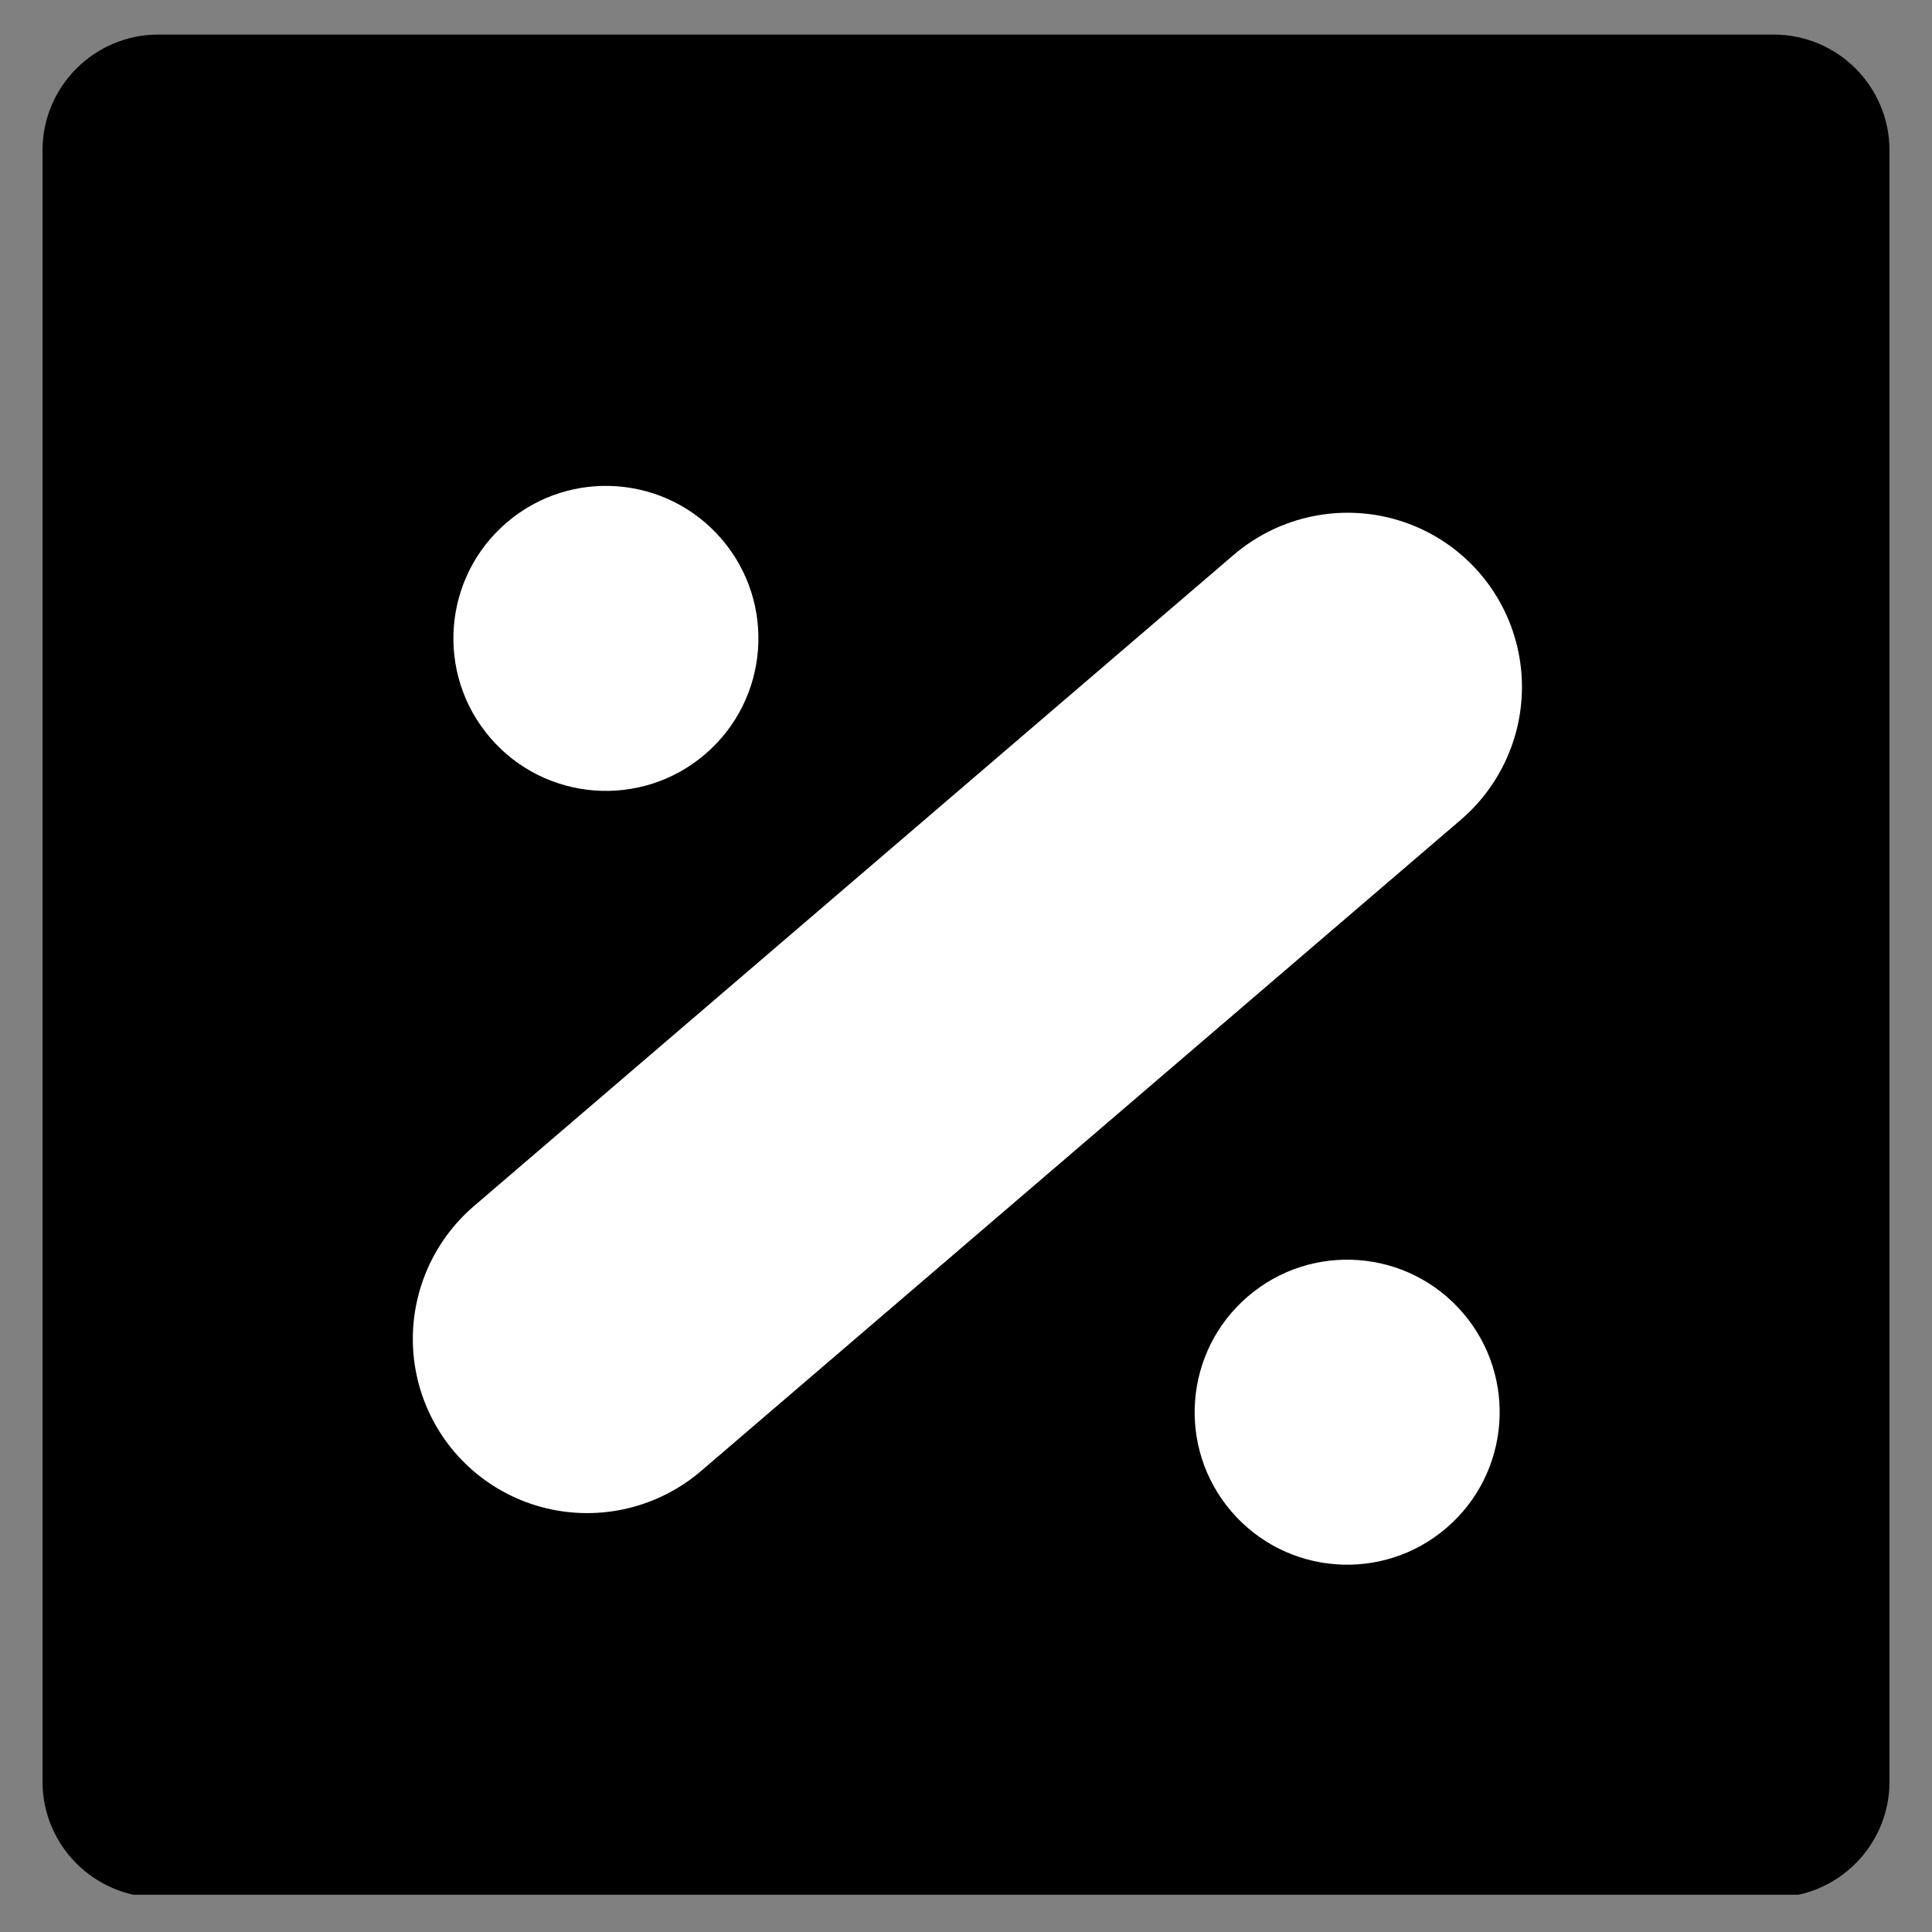
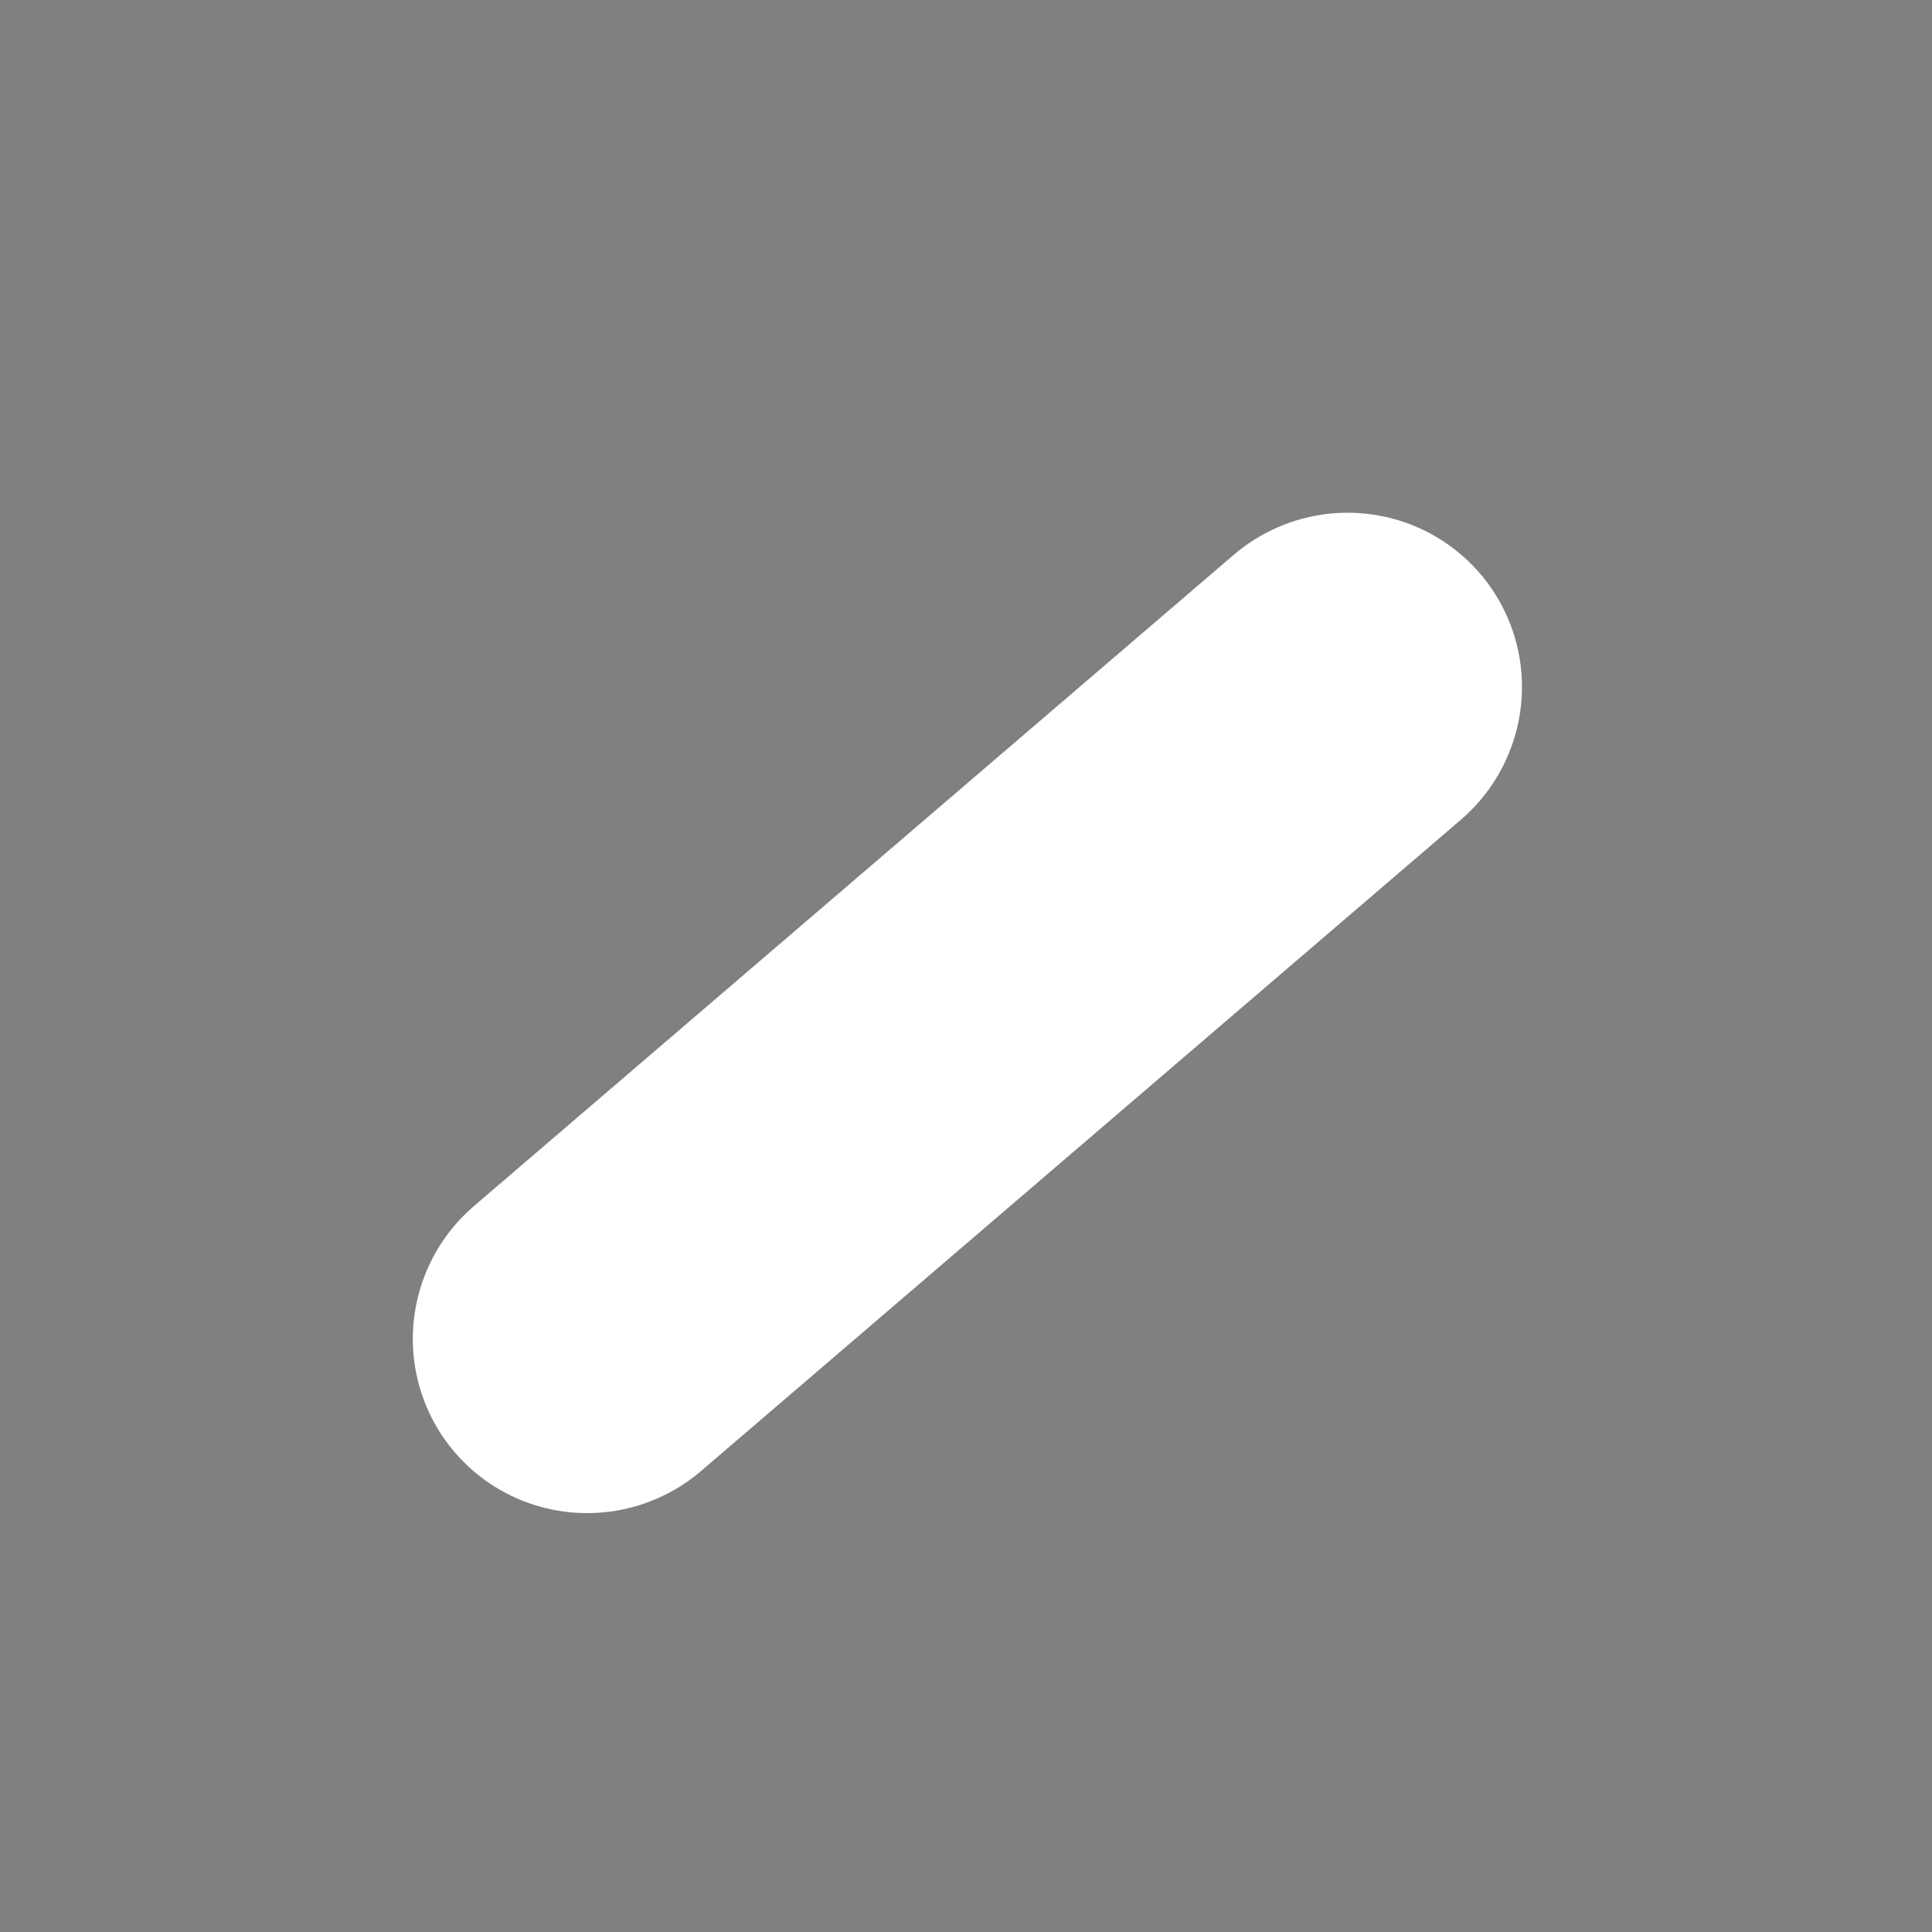
<svg xmlns="http://www.w3.org/2000/svg" data-bbox="8.25 6.707 361.059 361.059" height="500" viewBox="0 0 375 375" width="500" data-type="ugc">
  <rect x="0" y="0" width="375" height="375" fill="#808080" stroke="none" />
  <g>
    <defs>
      <clipPath id="872ccc9d-4a25-4f1e-9b30-ce3c270378f2">
        <path d="M8.25 6.707H367V368H8.25Zm0 0" />
      </clipPath>
      <clipPath id="8542834f-d0ac-4680-a0de-fe1deb7b4945">
        <path d="M30.75 6.707h313.5c12.426 0 22.5 10.074 22.5 22.5v316.586c0 12.426-10.074 22.5-22.5 22.5H30.75c-12.426 0-22.5-10.074-22.5-22.5V29.207c0-12.426 10.074-22.5 22.5-22.5" />
      </clipPath>
      <clipPath id="73a1824c-d8c9-4c32-9e5e-951a4fcfb209">
-         <path d="M231 244h61v60h-61Zm0 0" />
-       </clipPath>
+         </clipPath>
      <clipPath id="57eb3569-2e3c-47c7-9f59-6b66a36ff40c">
        <path d="m219.742 270.887 44.957-38.52 38.524 44.953-44.957 38.524Zm0 0" />
      </clipPath>
      <clipPath id="a5001acf-0924-45e2-b815-ce4acc440f4a">
        <path d="M242.223 251.629c-12.414 10.637-13.856 29.324-3.22 41.738 10.638 12.414 29.325 13.856 41.74 3.215 12.417-10.637 13.855-29.324 3.218-41.738-10.637-12.414-29.324-13.856-41.738-3.215" />
      </clipPath>
      <clipPath id="f340a621-32fb-472a-b098-25fcfa8cd7e1">
        <path d="M88 94h60v60H88Zm0 0" />
      </clipPath>
      <clipPath id="f6b00b9d-2965-4d05-bdac-56584baa5c76">
-         <path d="m75.867 120.695 44.957-38.523 38.52 44.957-44.953 38.523Zm0 0" />
-       </clipPath>
+         </clipPath>
      <clipPath id="adc6a188-f3f5-4334-91a6-ae4abf827a6c">
        <path d="M98.344 101.434c-12.414 10.636-13.856 29.324-3.215 41.738 10.637 12.414 29.324 13.855 41.738 3.219 12.414-10.641 13.856-29.325 3.215-41.743-10.637-12.414-29.324-13.851-41.738-3.214" />
      </clipPath>
    </defs>
    <g clip-path="url(#872ccc9d-4a25-4f1e-9b30-ce3c270378f2)">
      <g clip-path="url(#8542834f-d0ac-4680-a0de-fe1deb7b4945)">
-         <path d="M8.25 6.707h361.059v361.059H8.25Zm0 0" fill="#000000" />
-       </g>
+         </g>
    </g>
    <path stroke-width="53" stroke="#ffffff" d="M26.499 26.5h151.523" fill="none" transform="matrix(.973 -.834 .832 .97 66.222 256.188)" stroke-linecap="round" />
    <g clip-path="url(#73a1824c-d8c9-4c32-9e5e-951a4fcfb209)">
      <g clip-path="url(#57eb3569-2e3c-47c7-9f59-6b66a36ff40c)">
        <g clip-path="url(#a5001acf-0924-45e2-b815-ce4acc440f4a)">
          <path d="m219.742 270.887 44.957-38.52 38.524 44.953-44.957 38.524Zm0 0" fill="#ffffff" />
        </g>
      </g>
    </g>
    <g clip-path="url(#f340a621-32fb-472a-b098-25fcfa8cd7e1)">
      <g clip-path="url(#f6b00b9d-2965-4d05-bdac-56584baa5c76)">
        <g clip-path="url(#adc6a188-f3f5-4334-91a6-ae4abf827a6c)">
-           <path d="m75.867 120.695 44.957-38.523 38.52 44.957-44.953 38.523Zm0 0" fill="#ffffff" />
-         </g>
+           </g>
      </g>
    </g>
  </g>
</svg>